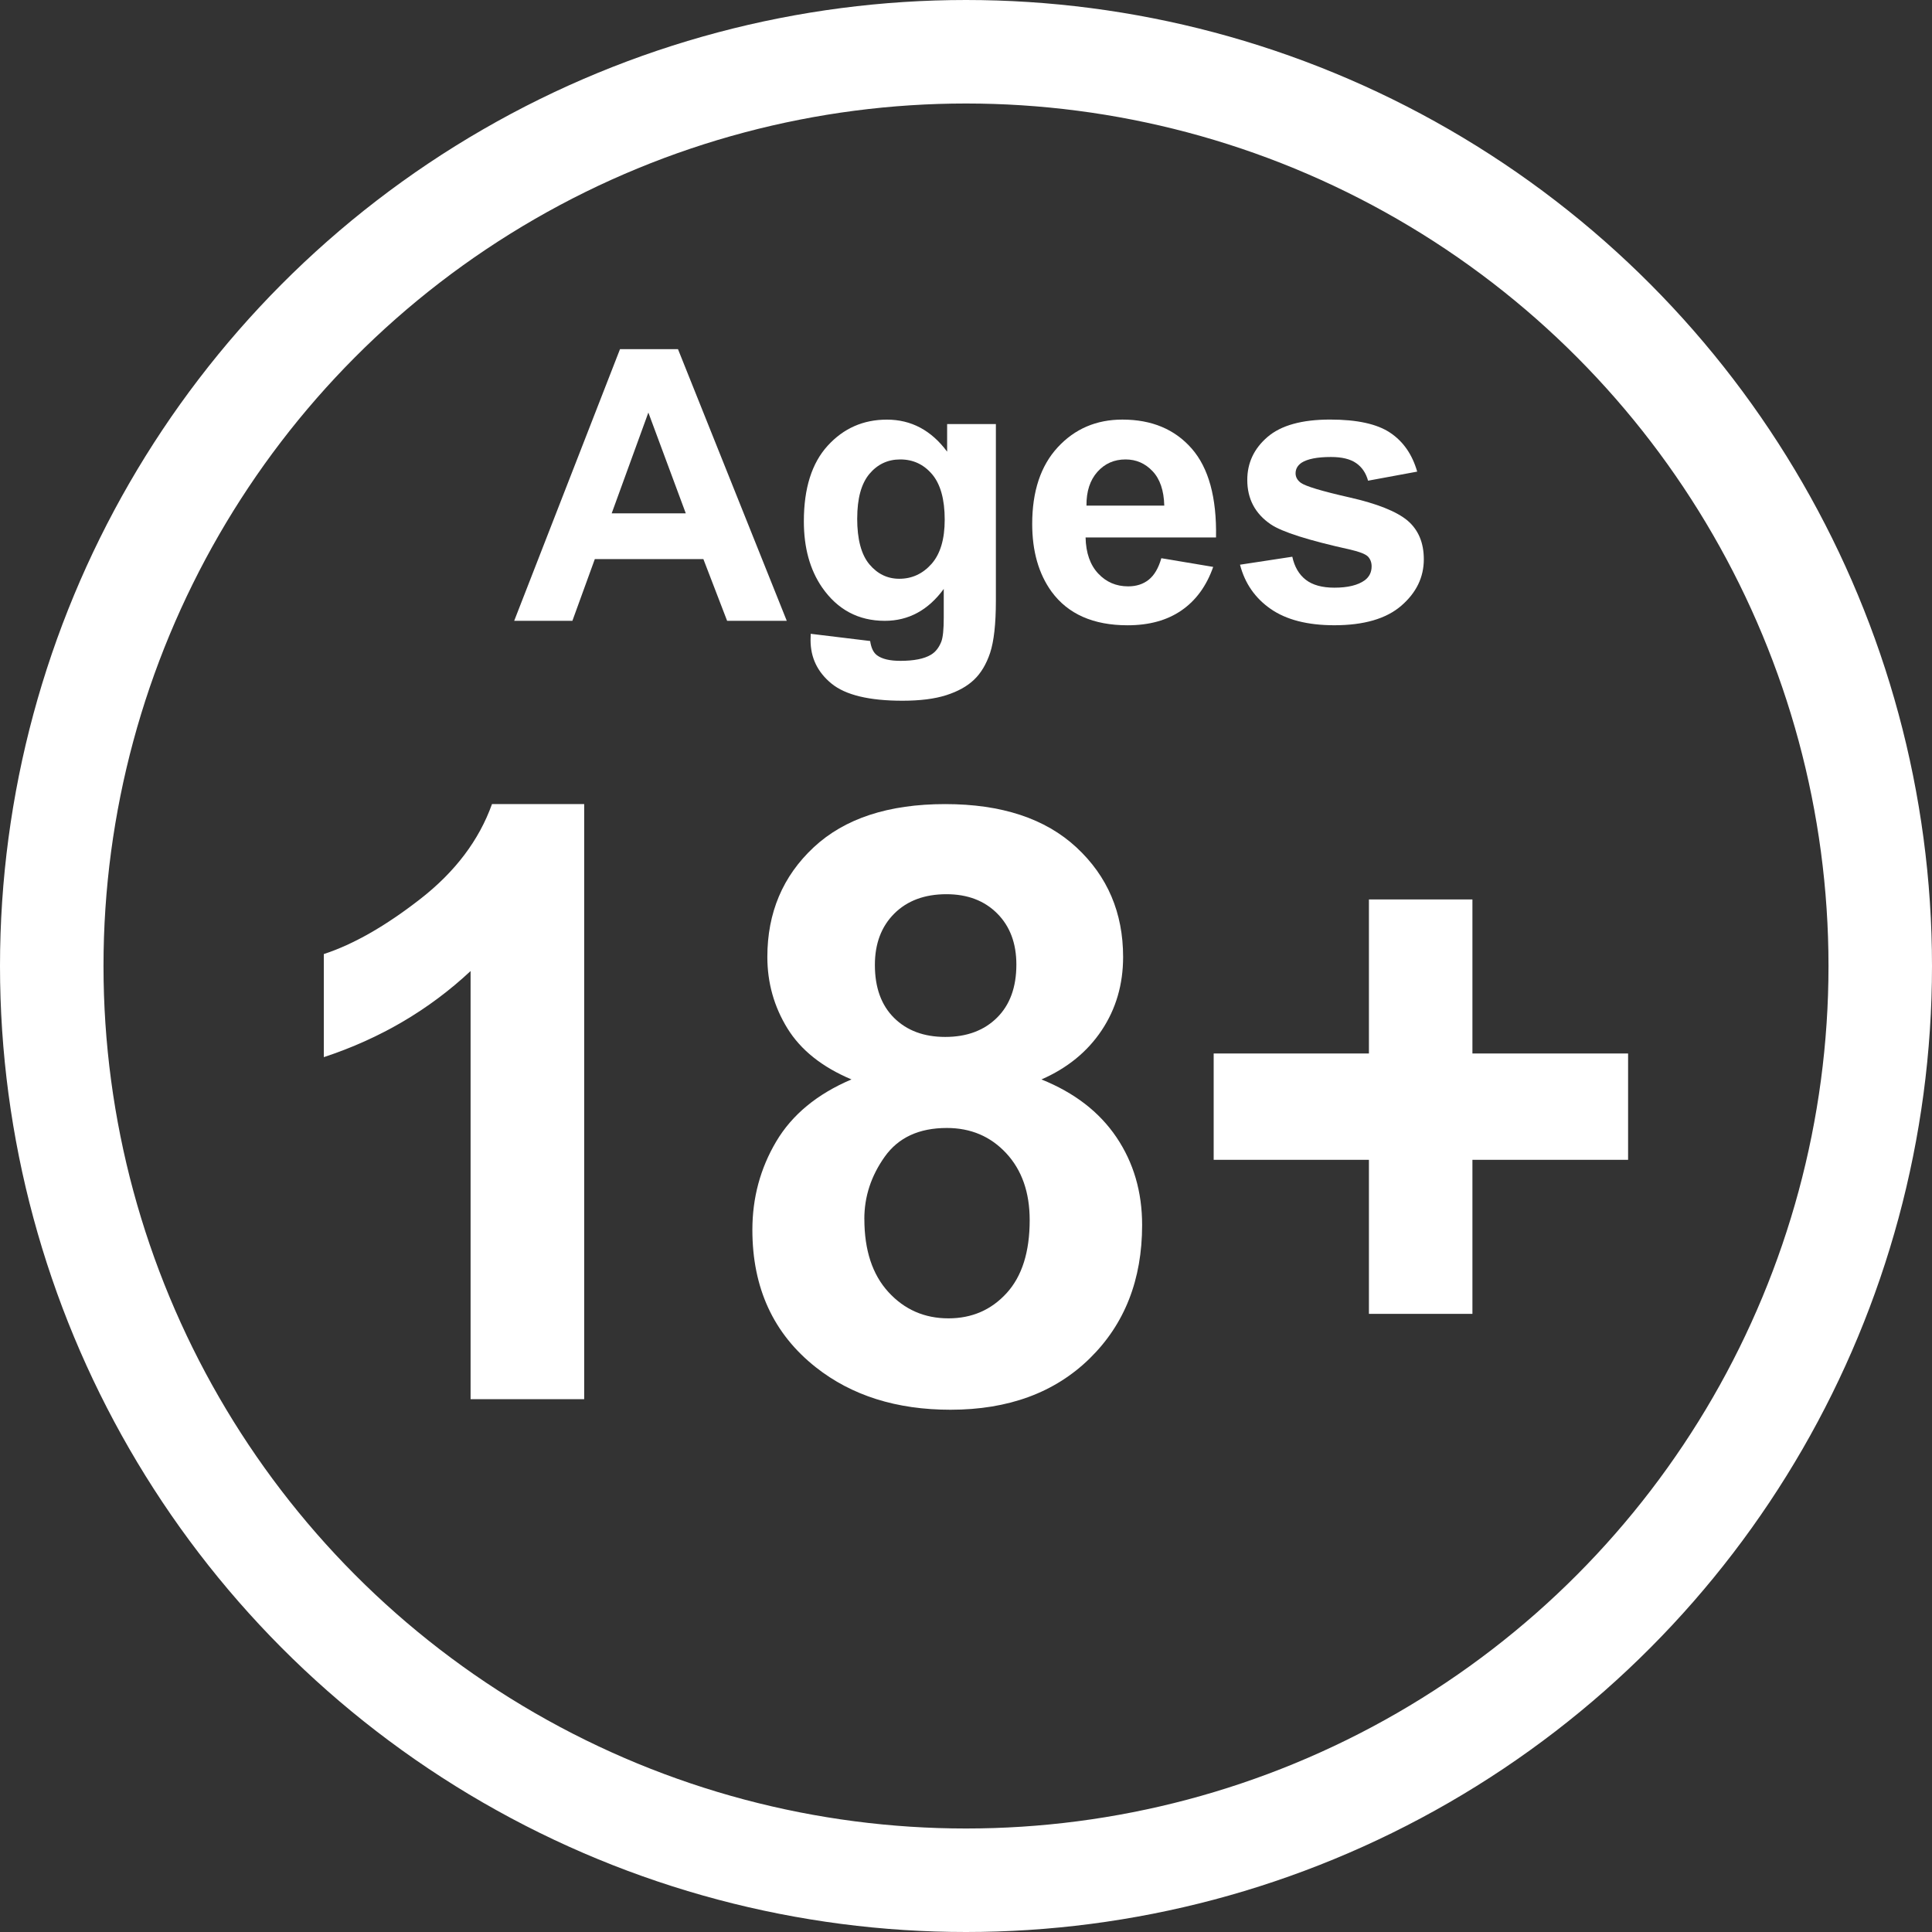
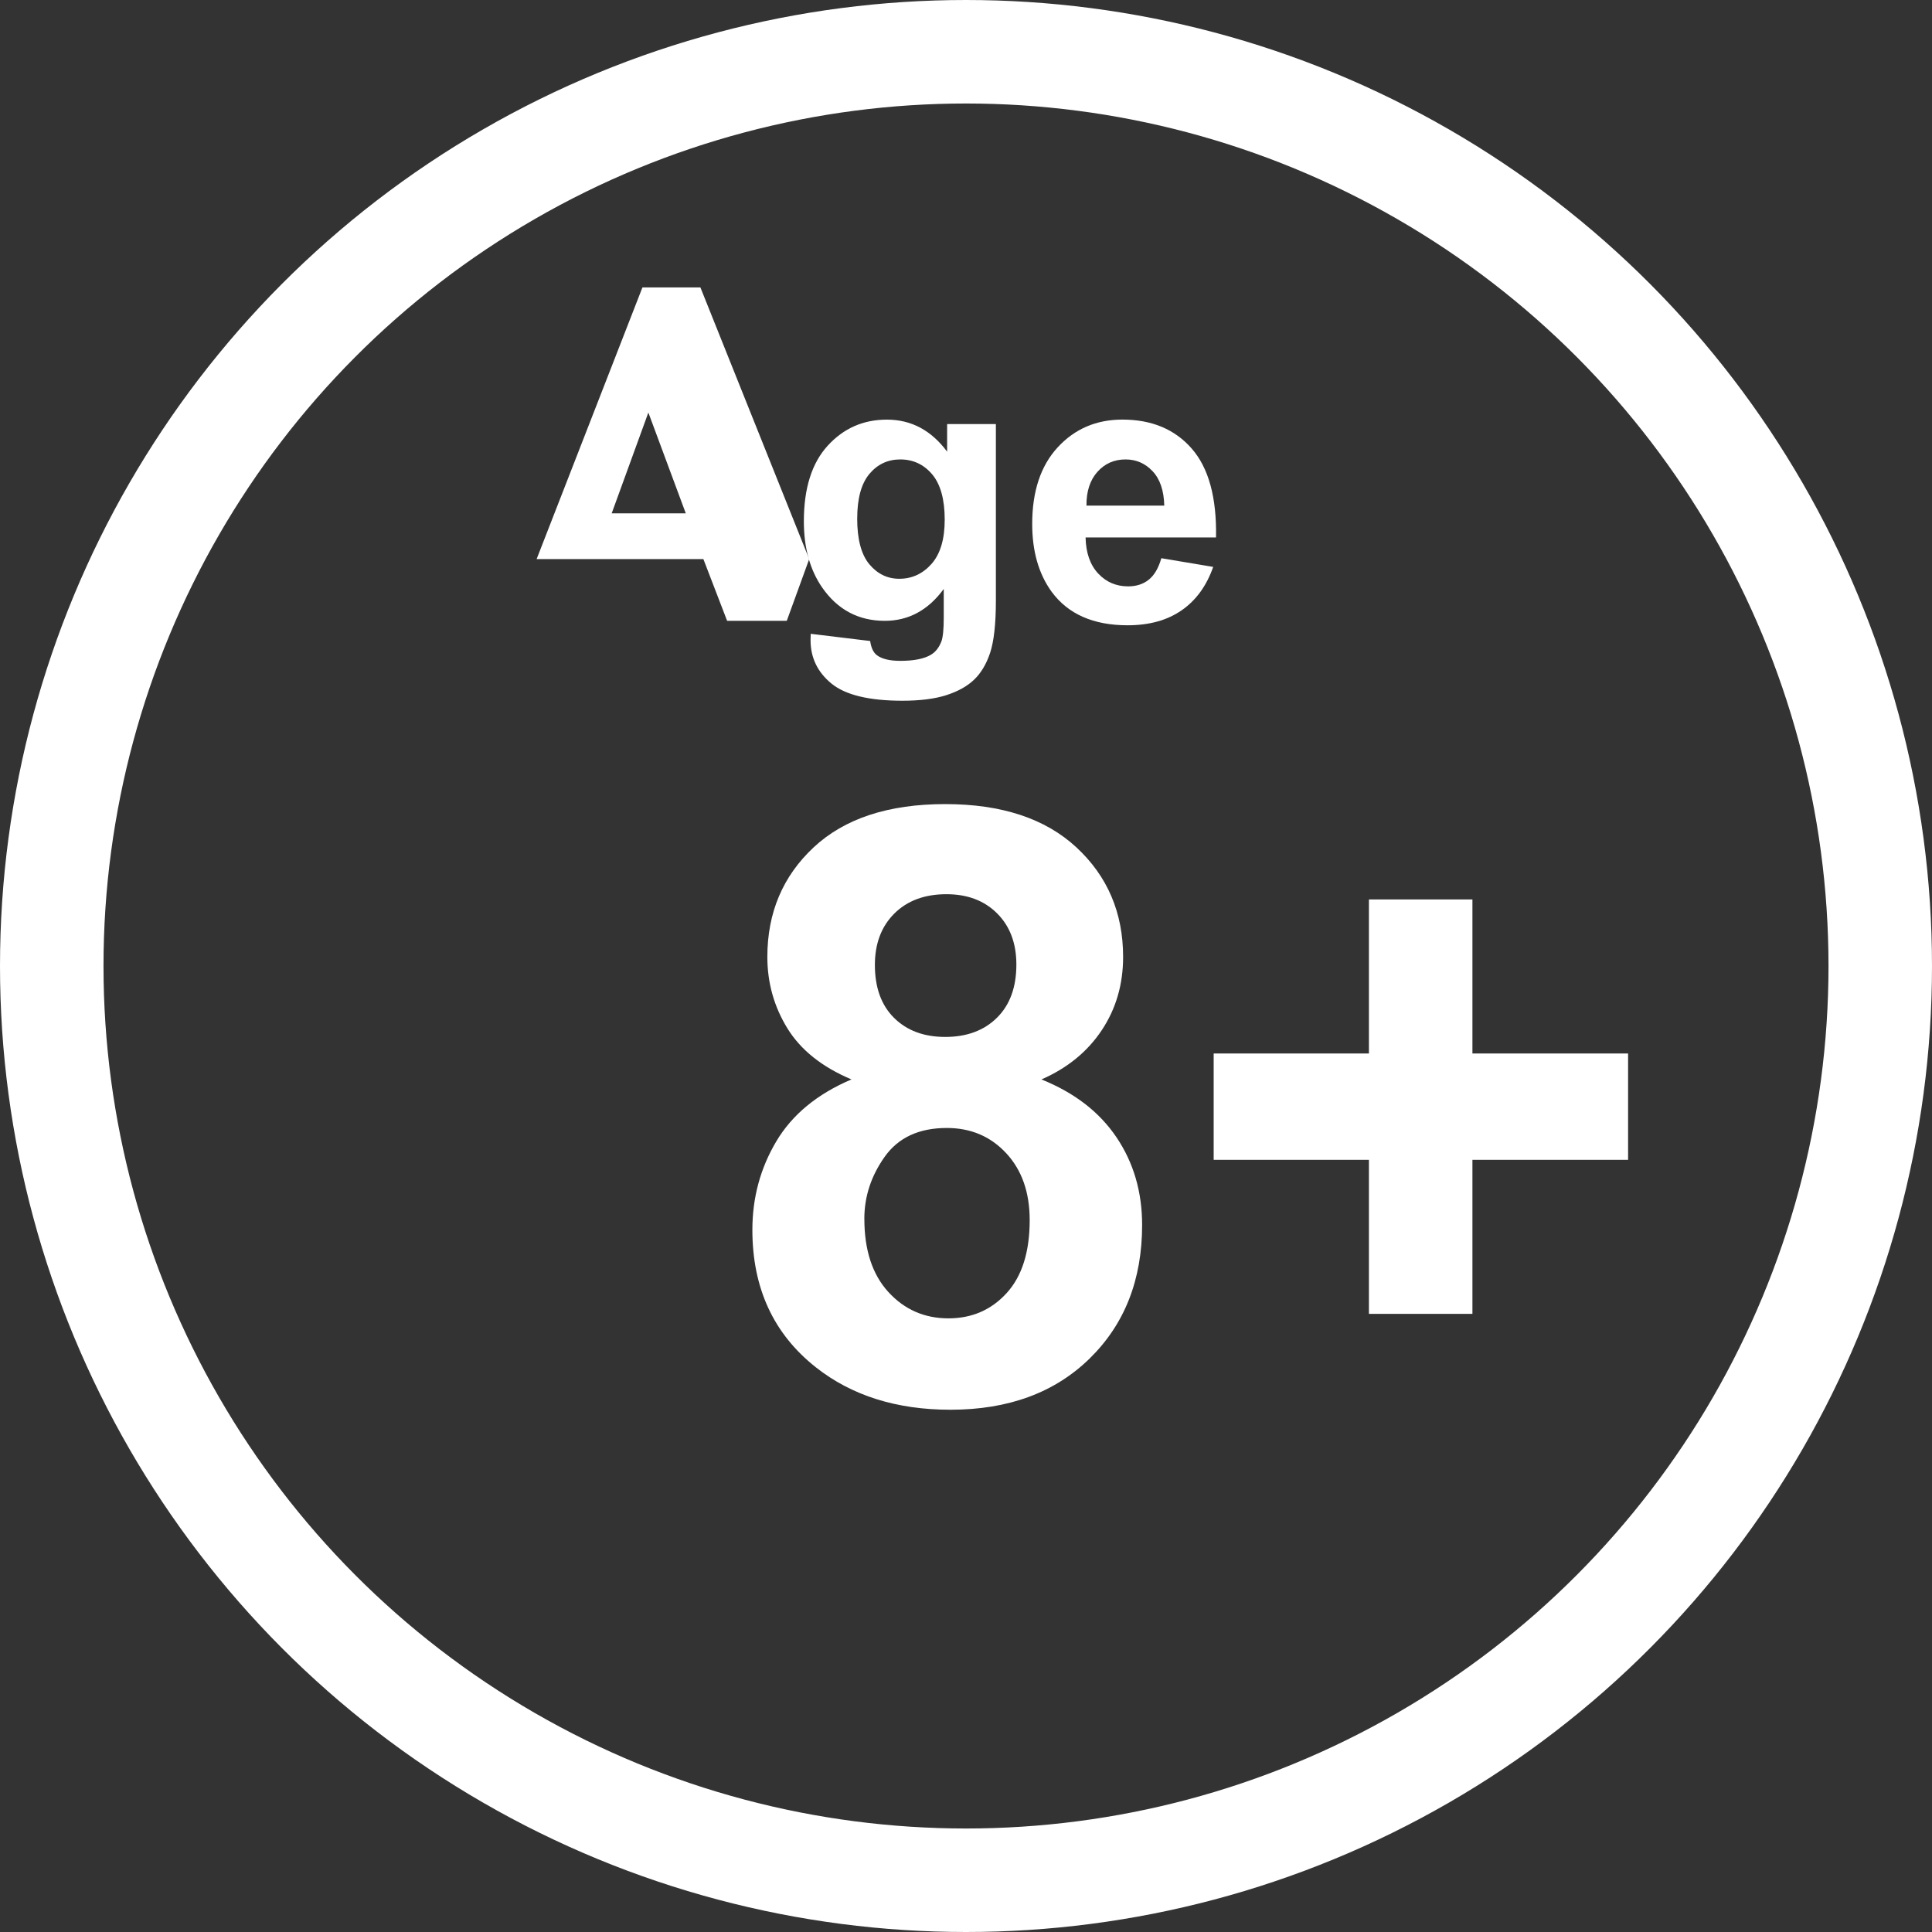
<svg xmlns="http://www.w3.org/2000/svg" viewBox="0 0 56 56">
  <rect x="0" y="0" width="56" height="56" fill="#333333" stroke="none" />
  <g id="a" data-name="Layer 4">
    <g>
-       <path d="M22.805,17.995h-1.729l-.688-1.789h-3.147l-.65,1.789h-1.687l3.067-7.874h1.681l3.153,7.874ZM19.878,14.88l-1.085-2.922-1.063,2.922h2.148Z" fill="#fff" />
+       <path d="M22.805,17.995h-1.729l-.688-1.789h-3.147h-1.687l3.067-7.874h1.681l3.153,7.874ZM19.878,14.88l-1.085-2.922-1.063,2.922h2.148Z" fill="#fff" />
      <path d="M23.498,18.371l1.724.209c.029.201.095.338.199.414.143.107.369.161.677.161.394,0,.689-.059.886-.177.133-.079.232-.206.301-.381.047-.125.07-.356.07-.693v-.833c-.451.616-1.021.924-1.708.924-.766,0-1.373-.324-1.821-.972-.351-.512-.526-1.149-.526-1.912,0-.956.23-1.687.69-2.191.46-.505,1.032-.757,1.716-.757.706,0,1.288.31,1.747.929v-.8h1.413v5.119c0,.673-.057,1.176-.166,1.509-.111.333-.268.594-.469.784-.199.19-.467.338-.803.446-.334.107-.758.161-1.27.161-.967,0-1.652-.166-2.057-.497-.405-.332-.607-.751-.607-1.26,0-.05.002-.111.005-.183ZM24.846,15.025c0,.605.117,1.048.352,1.33.235.281.524.421.868.421.369,0,.68-.144.936-.432.254-.289.381-.715.381-1.281,0-.591-.123-1.029-.365-1.316-.244-.287-.552-.43-.924-.43-.362,0-.66.141-.895.421-.234.281-.352.71-.352,1.287Z" fill="#fff" />
      <path d="M33.661,16.18l1.504.252c-.193.551-.499.971-.916,1.259-.417.289-.938.433-1.565.433-.992,0-1.726-.324-2.202-.972-.376-.519-.563-1.174-.563-1.966,0-.945.246-1.686.74-2.221.494-.535,1.119-.803,1.875-.803.849,0,1.519.28,2.009.841.49.56.726,1.418.704,2.575h-3.781c.01.448.132.796.365,1.045.232.249.522.373.869.373.236,0,.436-.064.597-.193s.283-.336.365-.623ZM33.747,14.654c-.011-.437-.124-.769-.339-.996-.215-.228-.476-.341-.783-.341-.33,0-.602.12-.816.36s-.321.566-.317.978h2.256Z" fill="#fff" />
-       <path d="M35.943,16.368l1.515-.231c.064.293.195.517.392.669.197.152.473.228.828.228.39,0,.684-.072.881-.215.132-.1.198-.234.198-.403,0-.115-.036-.209-.107-.285-.075-.072-.243-.138-.505-.199-1.218-.269-1.989-.514-2.314-.736-.451-.308-.678-.736-.678-1.284,0-.494.195-.91.586-1.246s.995-.505,1.815-.505c.78,0,1.36.127,1.74.381s.641.63.784,1.128l-1.424.263c-.061-.222-.176-.392-.346-.51s-.413-.177-.729-.177c-.396,0-.682.056-.854.167-.114.079-.172.181-.172.306,0,.107.05.199.15.274.136.1.606.242,1.41.424s1.365.406,1.684.671c.315.269.473.643.473,1.123,0,.523-.219.972-.655,1.348s-1.083.564-1.938.564c-.777,0-1.393-.158-1.846-.473s-.749-.743-.889-1.284Z" fill="#fff" />
    </g>
  </g>
  <g id="b" data-name="Layer 3">
    <g>
-       <path d="M16.933,40.556h-3.293v-12.41c-1.203,1.125-2.621,1.957-4.254,2.496v-2.988c.859-.281,1.793-.814,2.801-1.6s1.699-1.701,2.074-2.748h2.672v17.25Z" fill="#fff" />
      <path d="M24.679,31.287c-.852-.359-1.471-.854-1.857-1.482s-.58-1.318-.58-2.068c0-1.281.447-2.34,1.342-3.176s2.166-1.254,3.814-1.254c1.632,0,2.9.418,3.802,1.254s1.354,1.895,1.354,3.176c0,.797-.207,1.506-.621,2.127s-.996,1.096-1.746,1.424c.953.383,1.678.941,2.174,1.676s.744,1.582.744,2.543c0,1.586-.506,2.875-1.518,3.867s-2.357,1.488-4.037,1.488c-1.562,0-2.863-.41-3.902-1.23-1.227-.969-1.84-2.297-1.84-3.984,0-.93.23-1.783.691-2.561s1.188-1.377,2.18-1.799ZM25.054,35.33c0,.906.232,1.613.697,2.121s1.045.762,1.74.762c.68,0,1.242-.244,1.687-.732s.668-1.193.668-2.115c0-.805-.227-1.451-.68-1.939s-1.027-.732-1.722-.732c-.805,0-1.404.277-1.799.832s-.592,1.156-.592,1.805ZM25.359,27.97c0,.656.186,1.168.557,1.535s.865.551,1.482.551c.625,0,1.125-.186,1.5-.557s.562-.885.562-1.541c0-.617-.186-1.111-.557-1.482s-.861-.557-1.47-.557c-.633,0-1.137.188-1.512.562s-.562.871-.562,1.488Z" fill="#fff" />
      <path d="M39.679,38.083v-4.465h-4.5v-3.082h4.5v-4.465h3v4.465h4.512v3.082h-4.512v4.465h-3Z" fill="#fff" />
    </g>
  </g>
  <g id="d" data-name="Layer 2">
    <circle cx="28" cy="28" r="26.5" fill="none" stroke="#fff" stroke-miterlimit="10" stroke-width="3" />
  </g>
</svg>